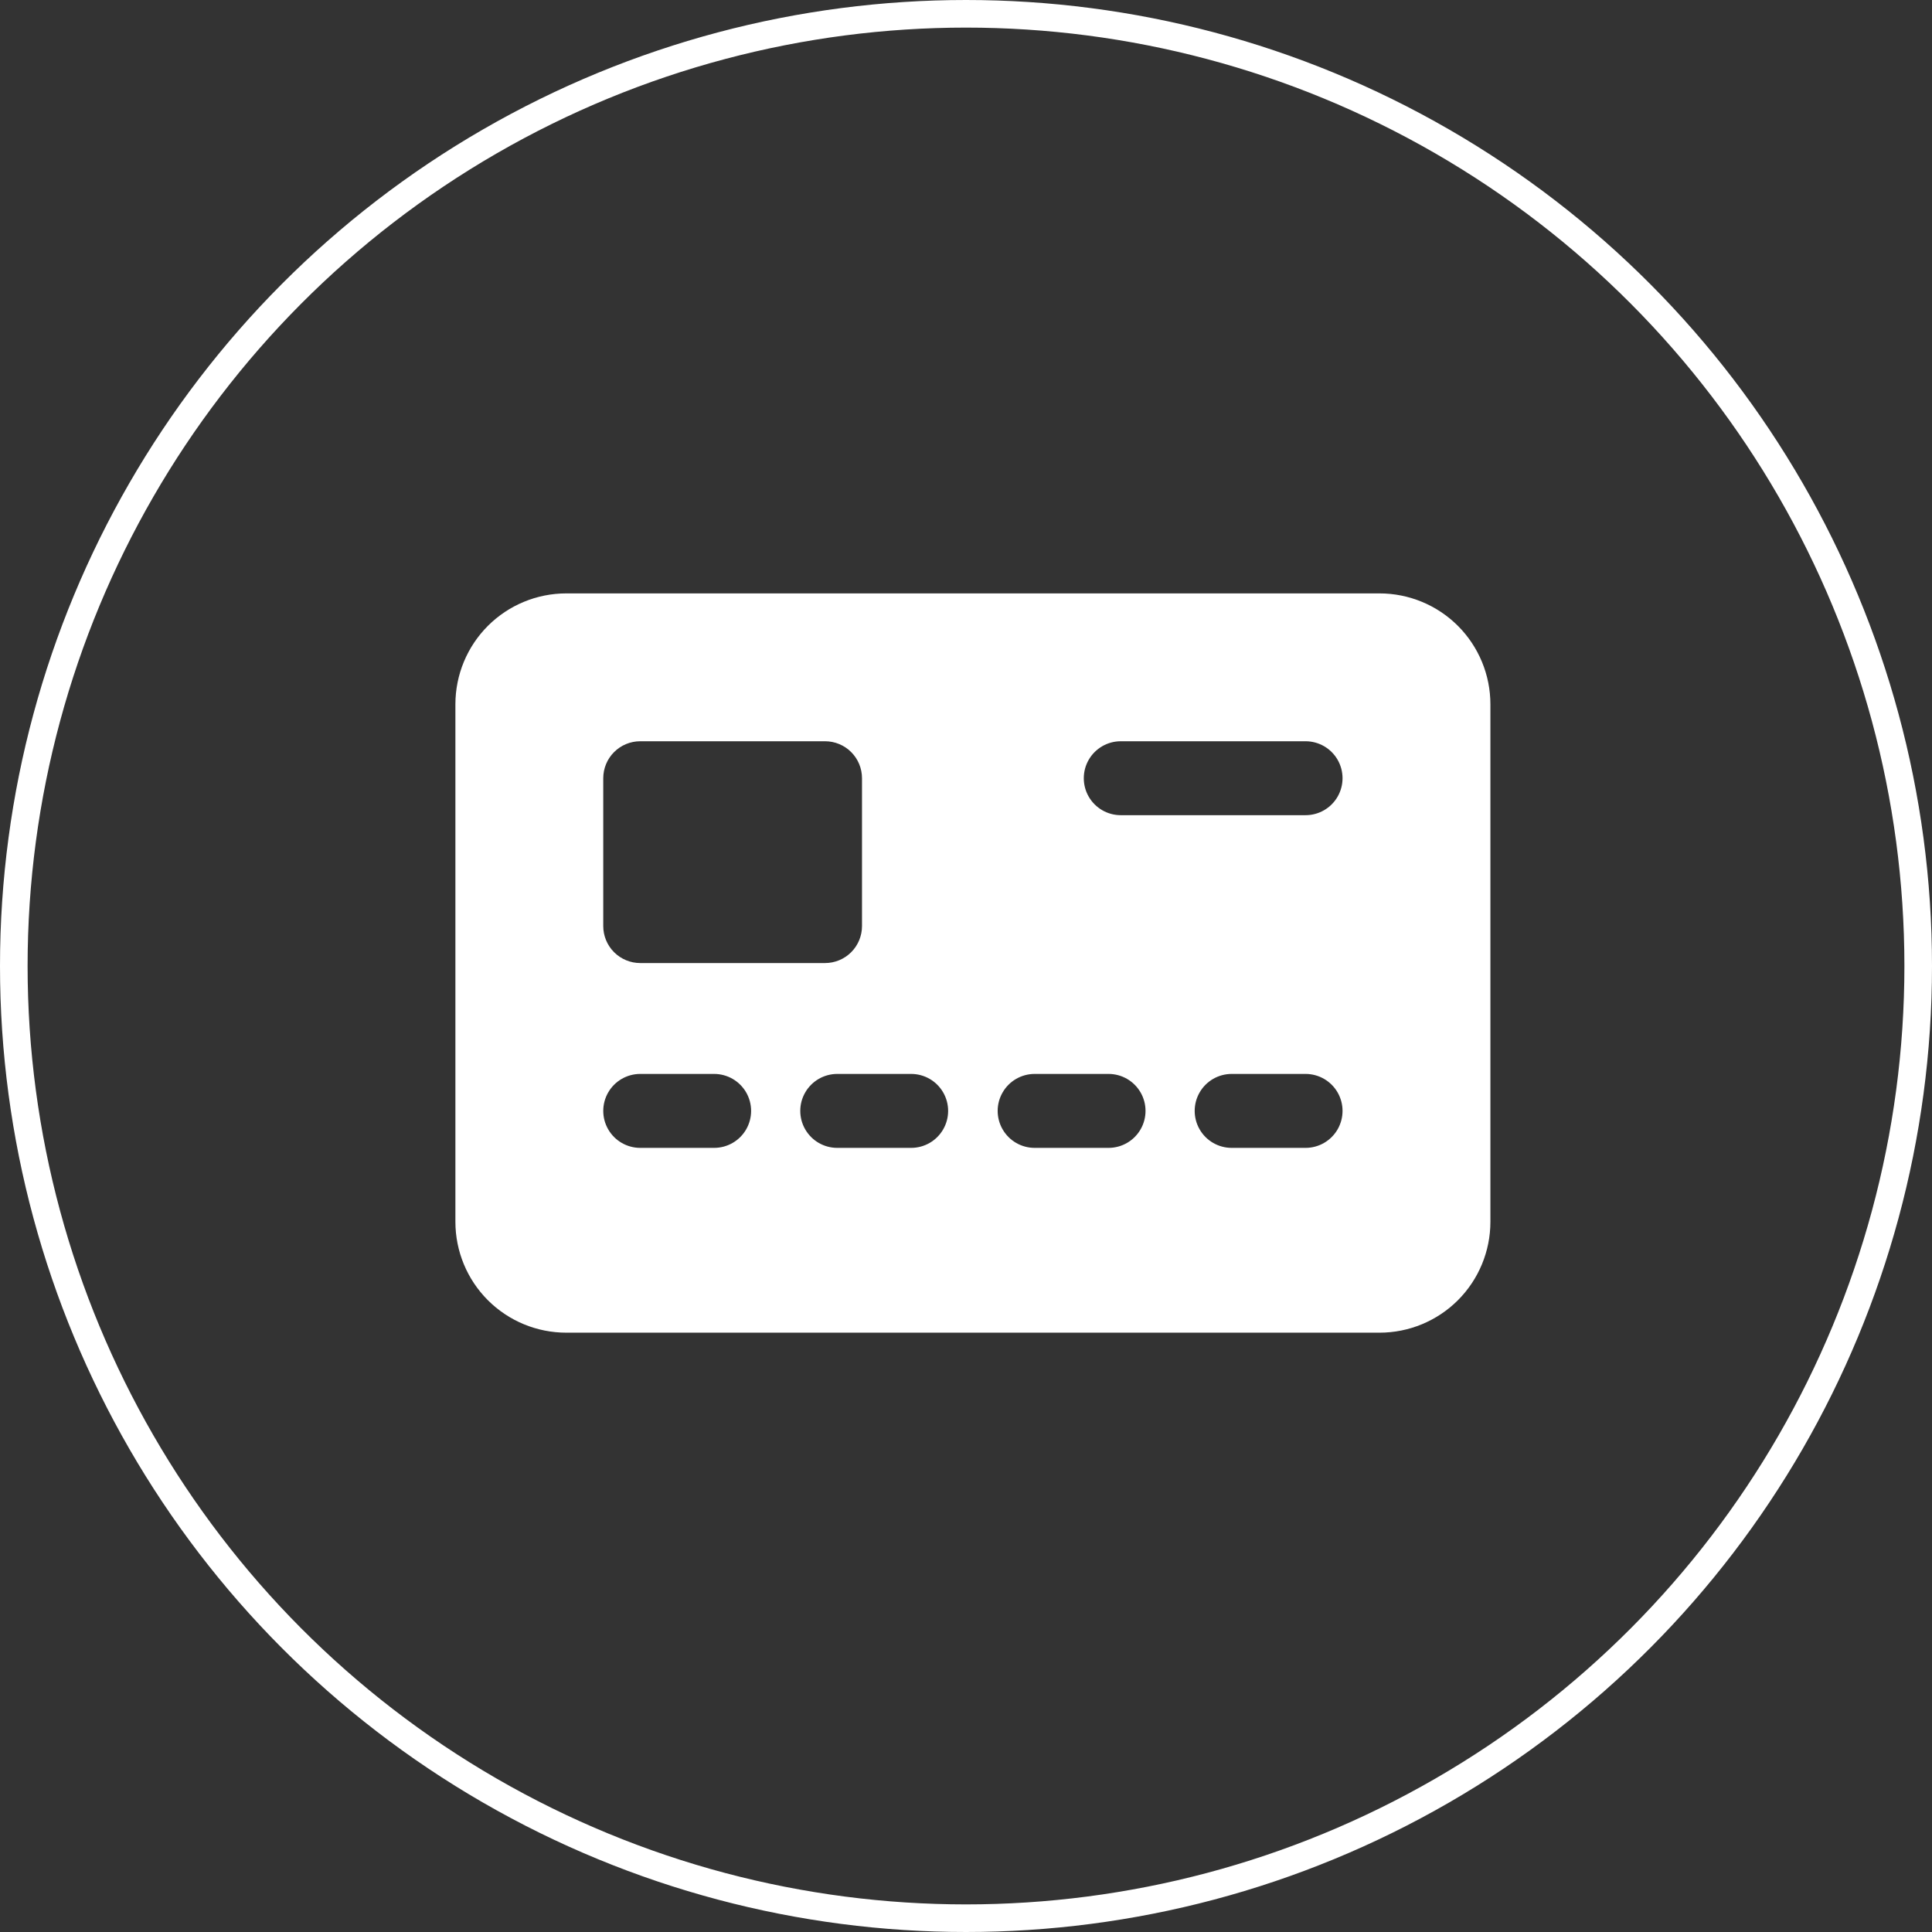
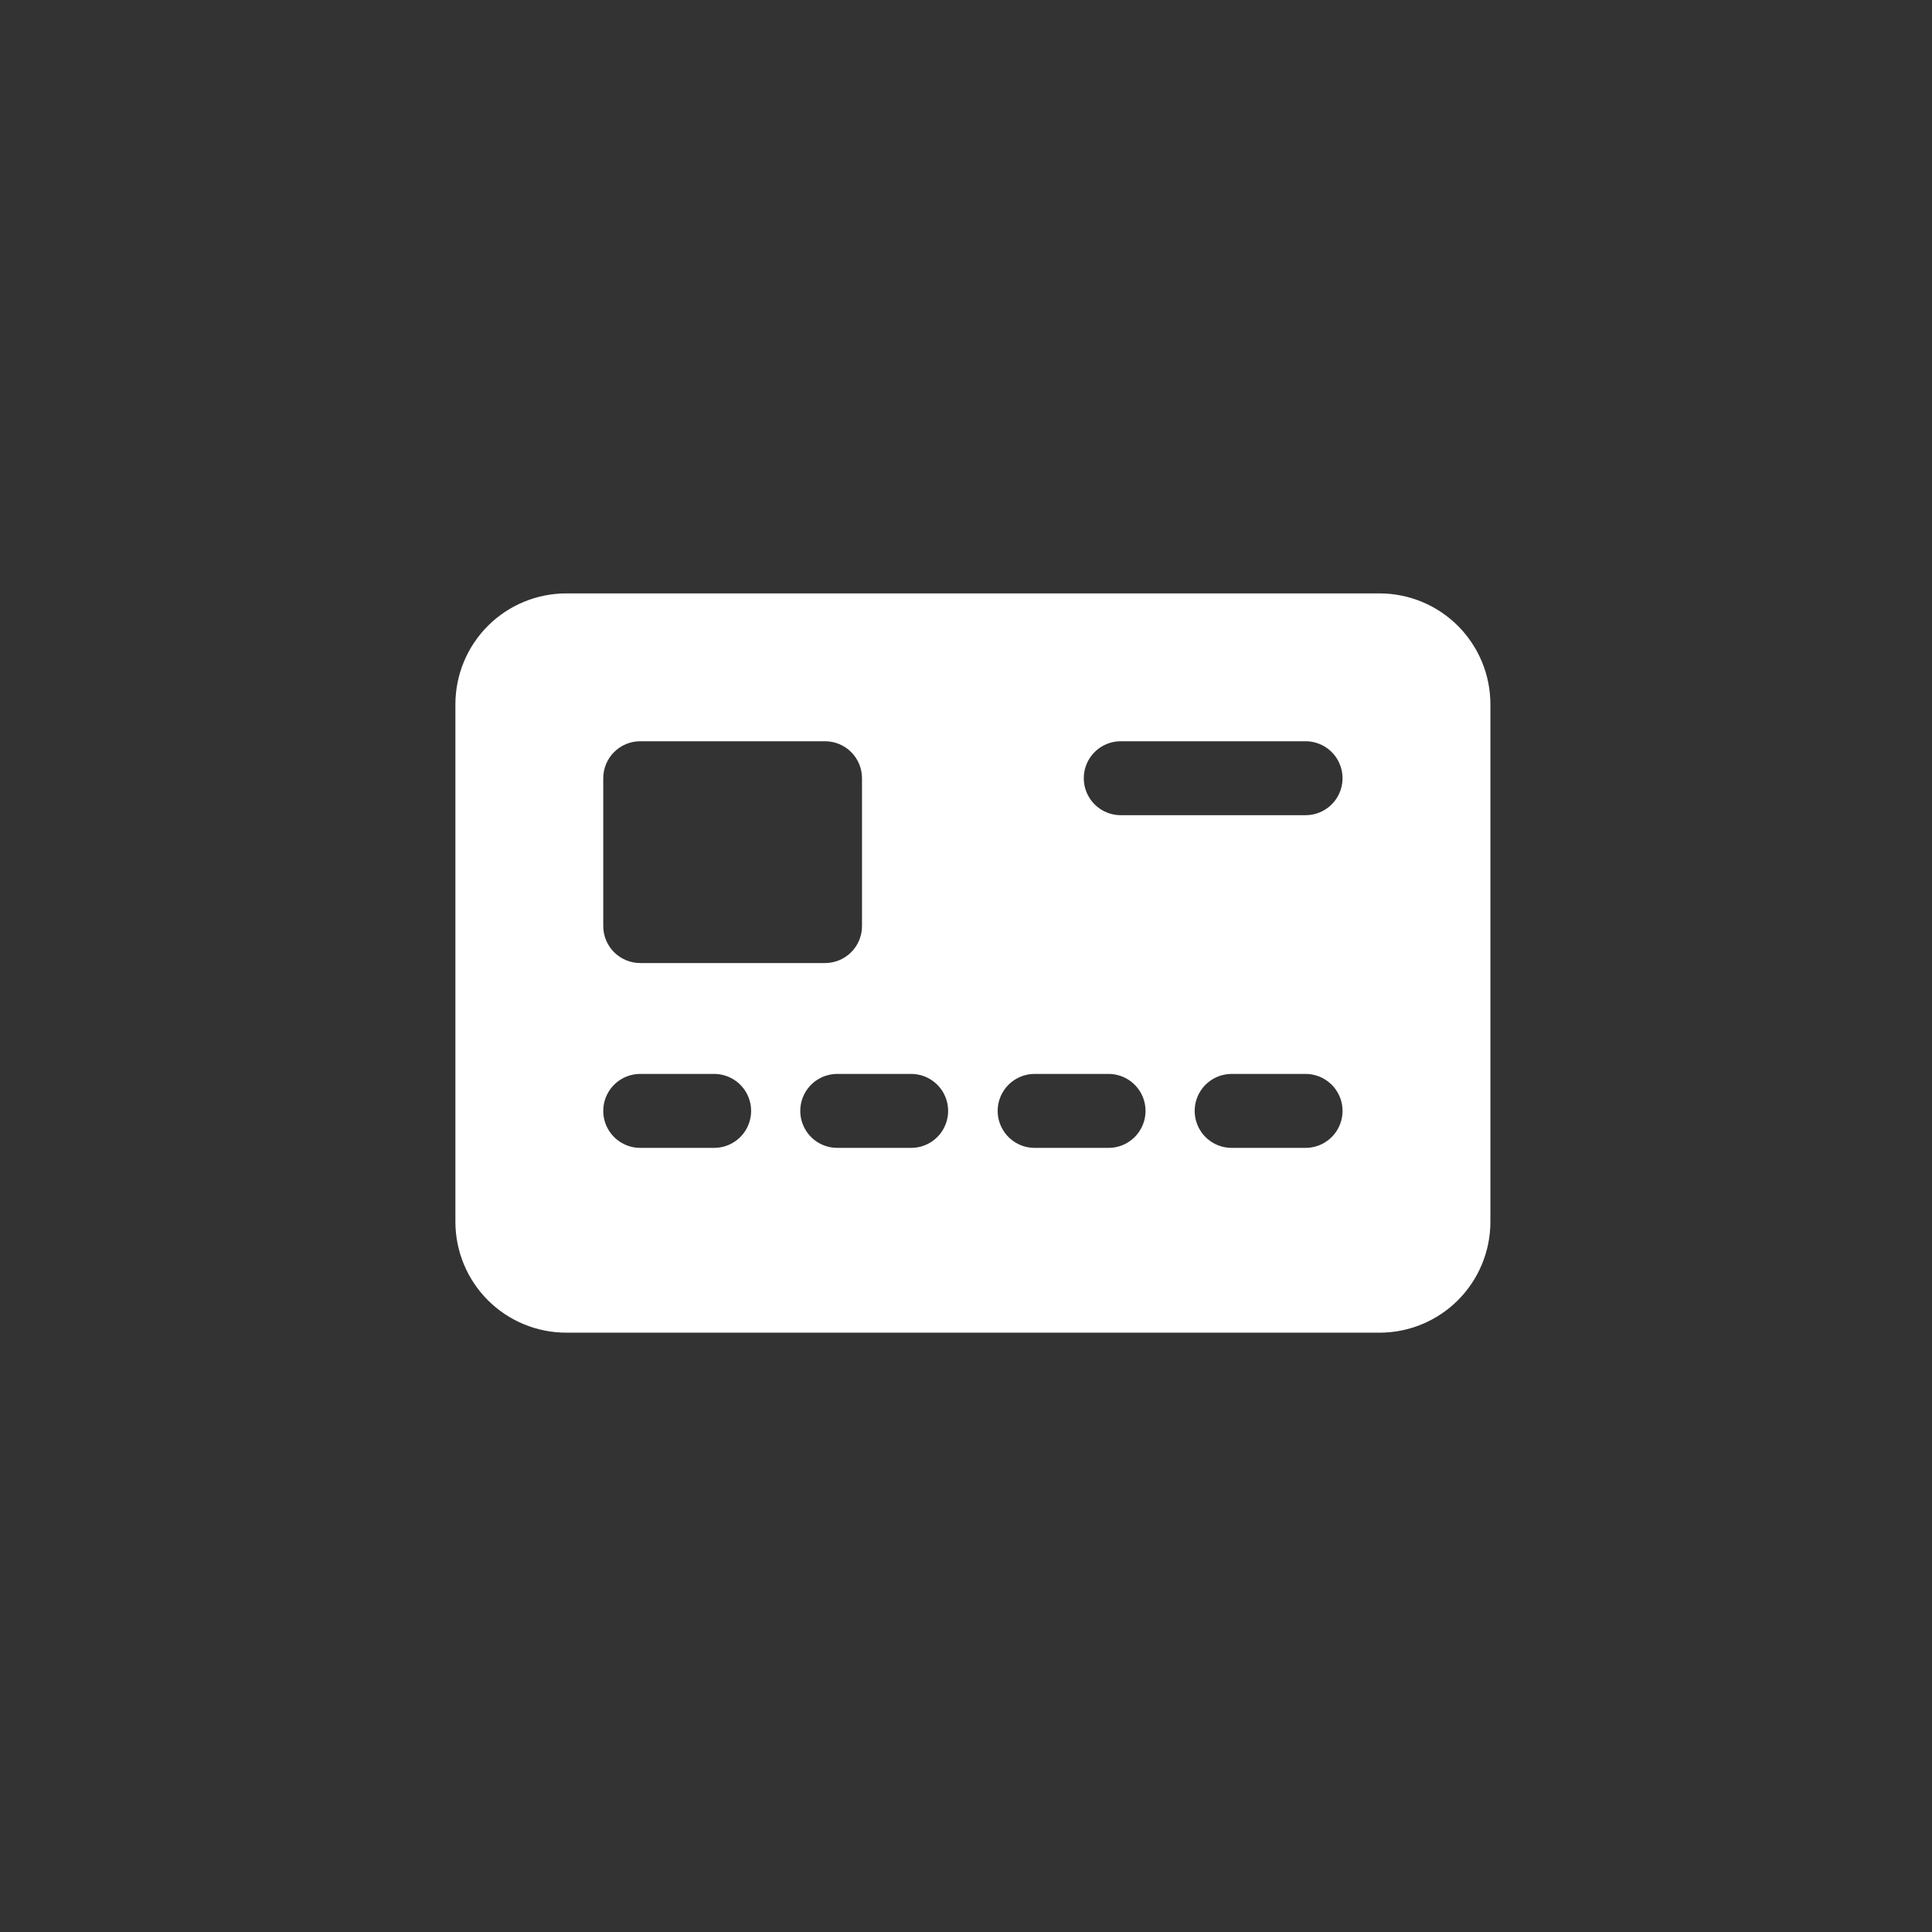
<svg xmlns="http://www.w3.org/2000/svg" width="140" height="140" viewBox="0 0 140 140" fill="none">
  <rect x="0" y="0" width="140" height="140" fill="#333333" stroke="none" />
-   <circle cx="70" cy="70" r="69" stroke="white" stroke-width="2" />
  <path d="M99.964 43H41.036C38.904 43 36.861 43.847 35.353 45.353C33.847 46.861 33 48.904 33 51.036V88.536C33 90.667 33.847 92.711 35.353 94.218C36.861 95.725 38.904 96.571 41.036 96.571H99.964C102.096 96.571 104.139 95.725 105.647 94.218C107.153 92.711 108 90.667 108 88.536V51.036C108 48.904 107.153 46.861 105.647 45.353C104.139 43.847 102.096 43 99.964 43ZM43.714 56.393C43.714 55.683 43.996 55.001 44.499 54.499C45.001 53.996 45.683 53.714 46.393 53.714H59.786C60.496 53.714 61.178 53.996 61.68 54.499C62.182 55.001 62.464 55.683 62.464 56.393V67.107C62.464 67.817 62.182 68.499 61.68 69.001C61.178 69.504 60.496 69.786 59.786 69.786H46.393C45.683 69.786 45.001 69.504 44.499 69.001C43.996 68.499 43.714 67.817 43.714 67.107V56.393ZM51.75 83.179H46.393C45.436 83.179 44.551 82.668 44.073 81.839C43.595 81.011 43.595 79.989 44.073 79.161C44.551 78.332 45.436 77.821 46.393 77.821H51.75C52.707 77.821 53.592 78.332 54.07 79.161C54.548 79.989 54.548 81.011 54.07 81.839C53.592 82.668 52.707 83.179 51.75 83.179ZM66.026 83.179H60.669C59.713 83.179 58.828 82.668 58.35 81.839C57.871 81.011 57.871 79.989 58.35 79.161C58.828 78.332 59.713 77.821 60.669 77.821H66.026C66.984 77.821 67.868 78.332 68.346 79.161C68.825 79.989 68.825 81.011 68.346 81.839C67.868 82.668 66.984 83.179 66.026 83.179ZM80.33 83.179H74.973H74.973C74.016 83.179 73.132 82.668 72.654 81.839C72.175 81.011 72.175 79.989 72.654 79.161C73.132 78.332 74.016 77.821 74.973 77.821H80.331C81.287 77.821 82.171 78.332 82.65 79.161C83.129 79.989 83.129 81.011 82.65 81.839C82.171 82.668 81.287 83.179 80.331 83.179H80.33ZM94.607 83.179H89.25C88.293 83.179 87.408 82.668 86.93 81.839C86.452 81.011 86.452 79.989 86.93 79.161C87.408 78.332 88.293 77.821 89.25 77.821H94.607C95.564 77.821 96.448 78.332 96.927 79.161C97.405 79.989 97.405 81.011 96.927 81.839C96.448 82.668 95.564 83.179 94.607 83.179V83.179ZM94.607 59.071H81.214C80.257 59.071 79.373 58.561 78.894 57.732C78.416 56.904 78.416 55.882 78.894 55.054C79.373 54.225 80.257 53.714 81.214 53.714H94.607C95.564 53.714 96.448 54.225 96.927 55.054C97.405 55.882 97.405 56.904 96.927 57.732C96.448 58.561 95.564 59.071 94.607 59.071V59.071Z" fill="white" />
</svg>